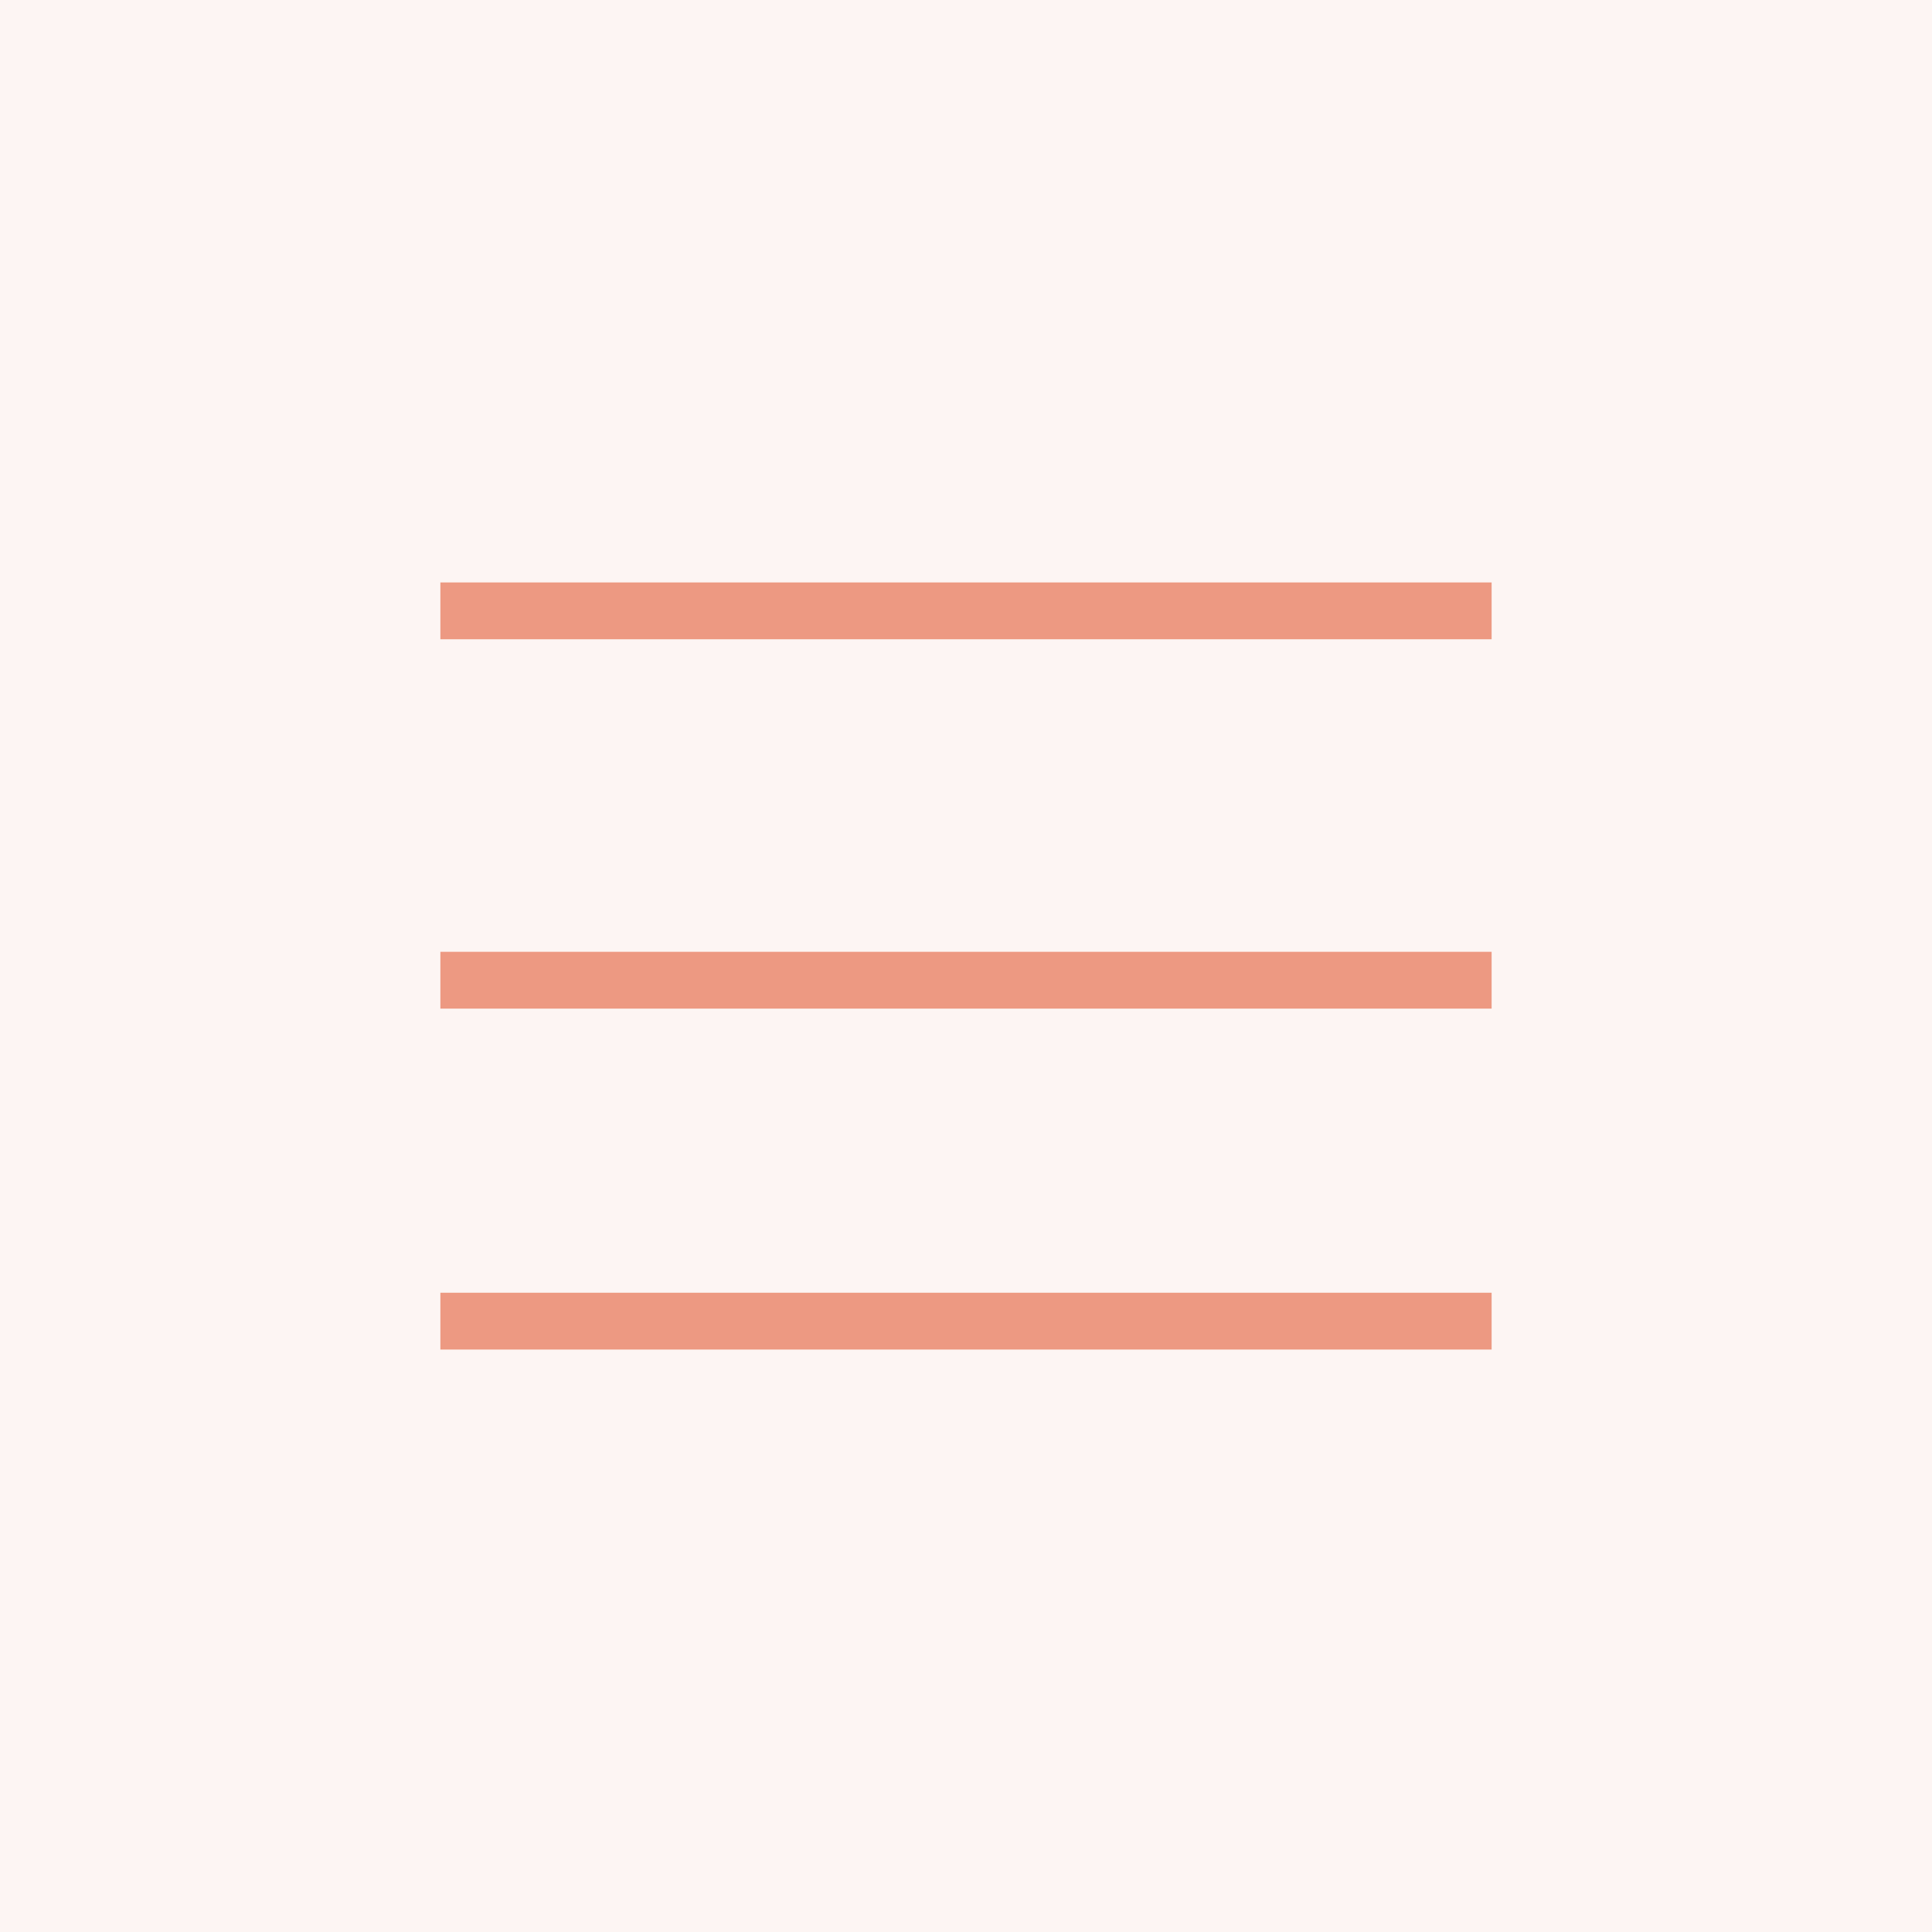
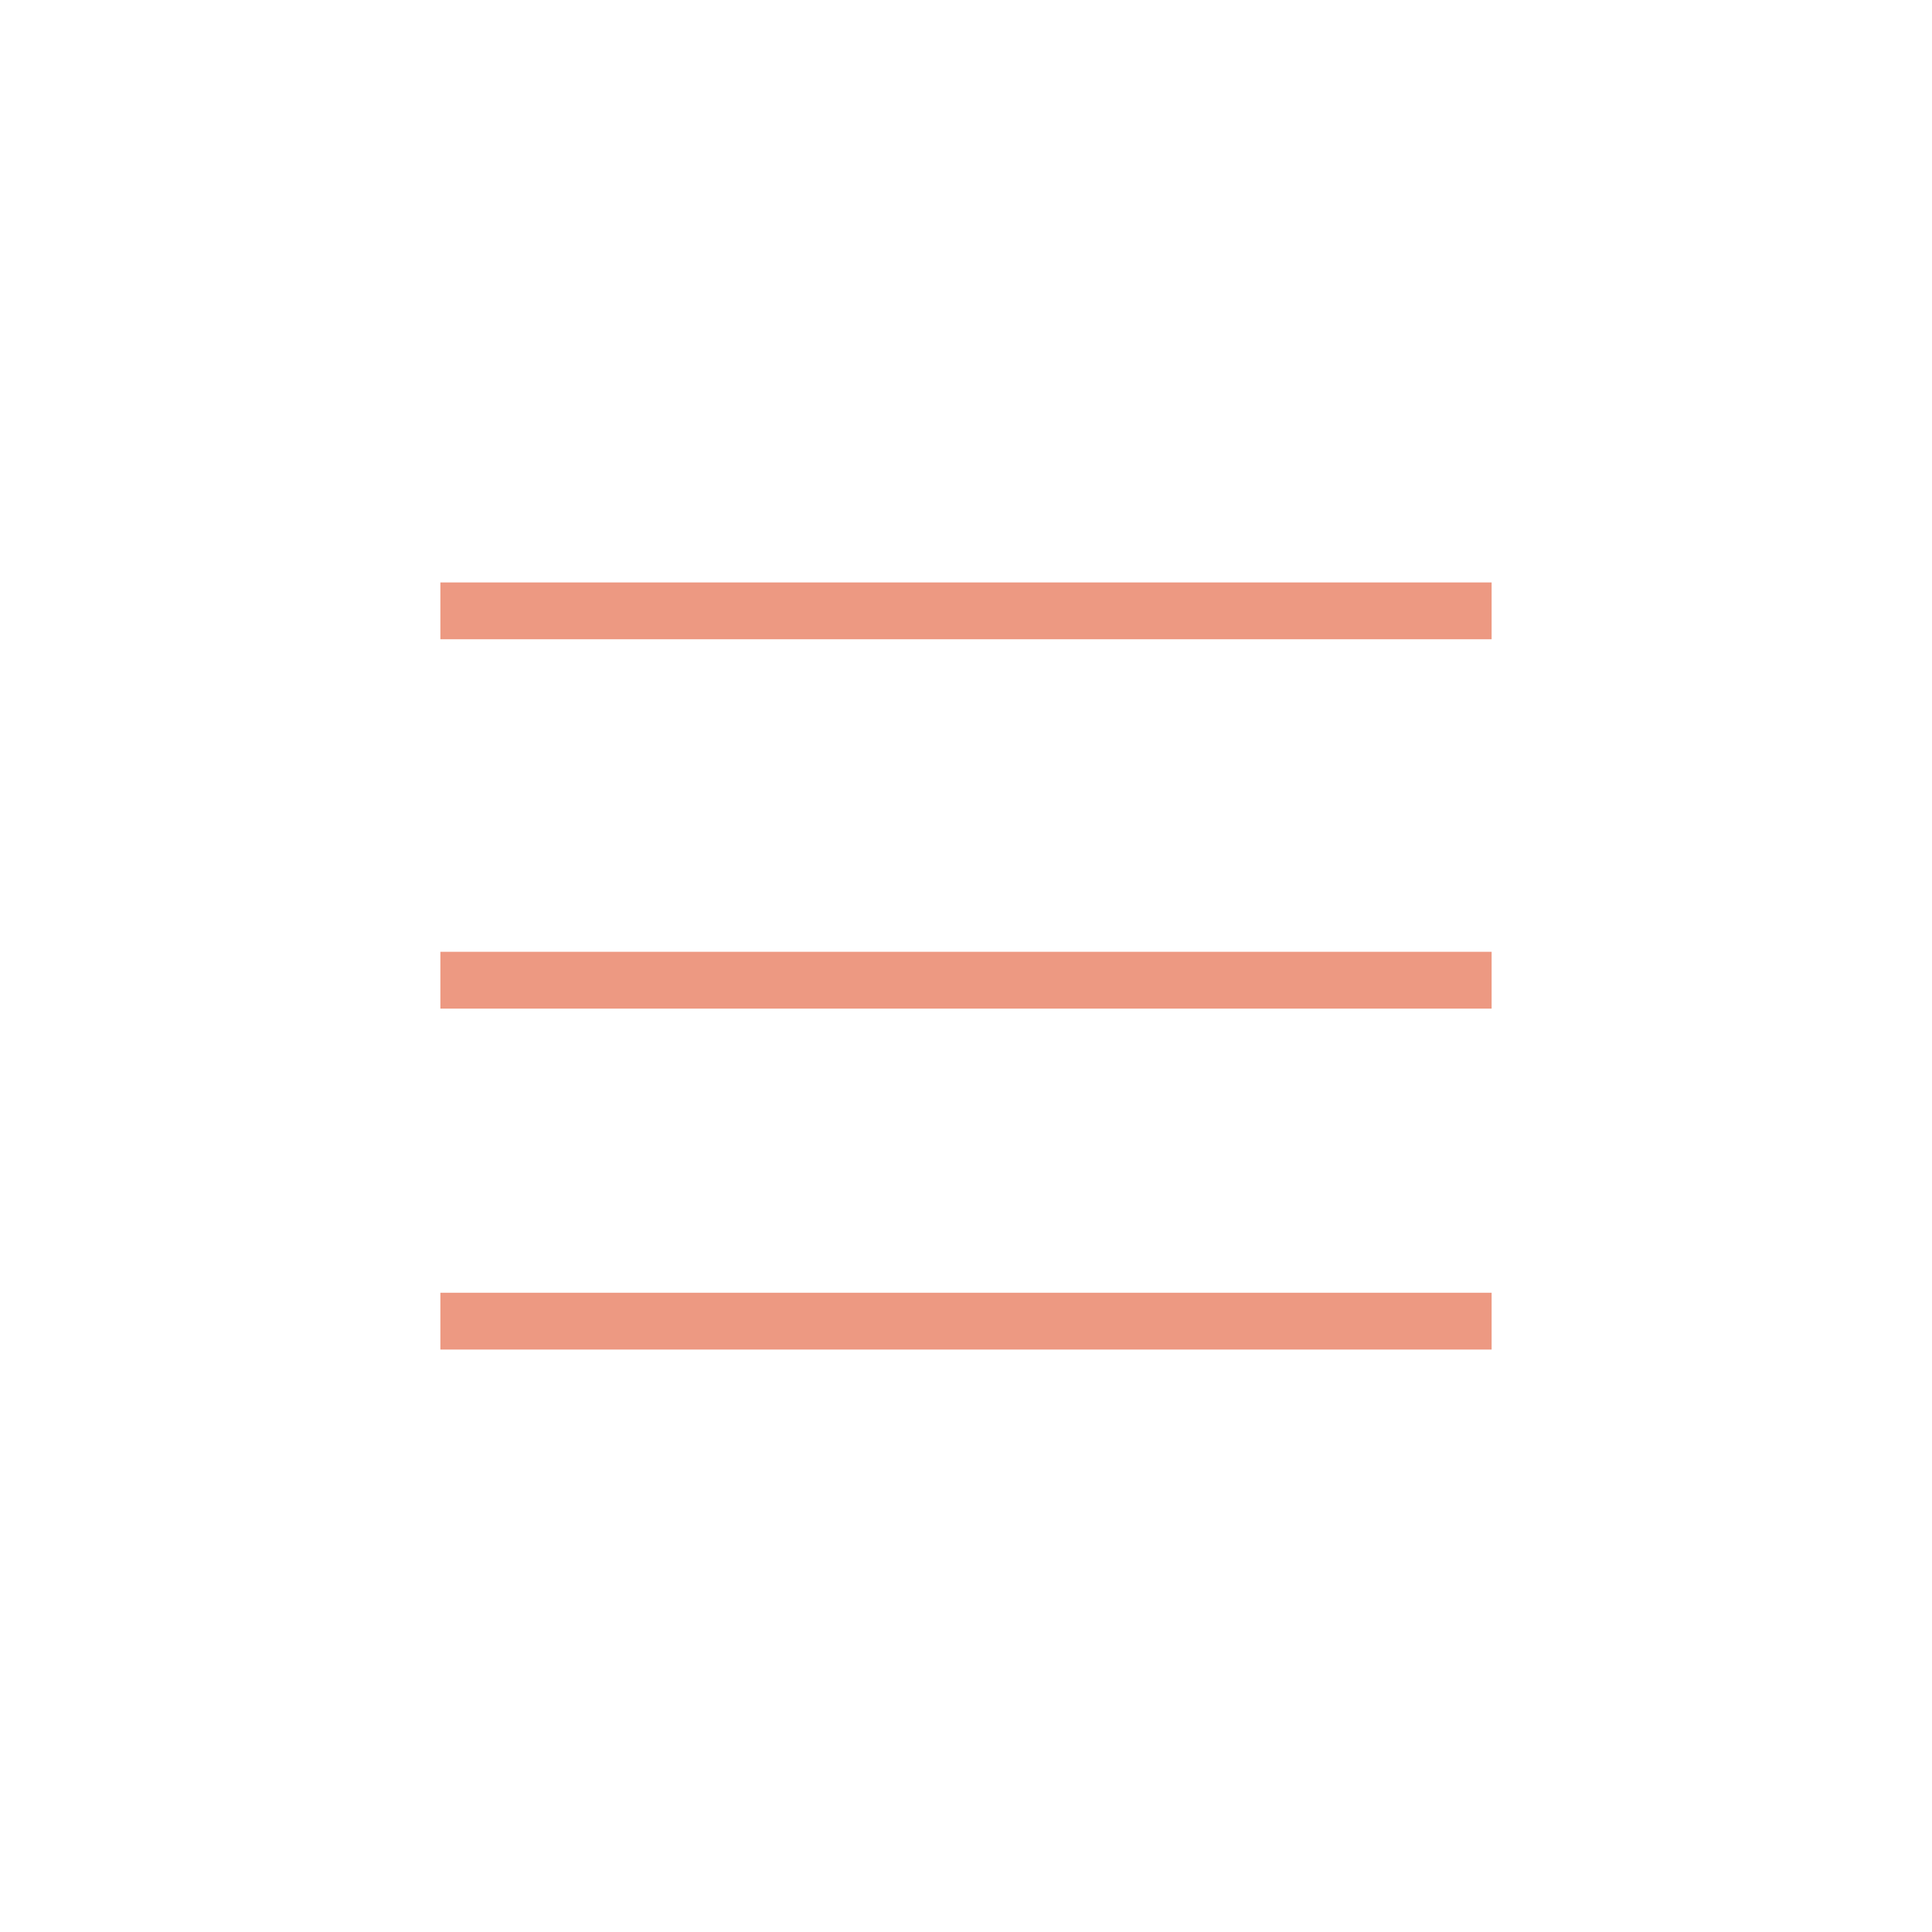
<svg xmlns="http://www.w3.org/2000/svg" width="34" height="34" viewBox="0 0 34 34" fill="none">
-   <rect width="34" height="34" fill="#ED9982" fill-opacity="0.1" />
  <path d="M26.25 10.75H7.75M26.25 17.25H7.75M26.25 23.25H7.75" stroke="#ED9982" />
</svg>